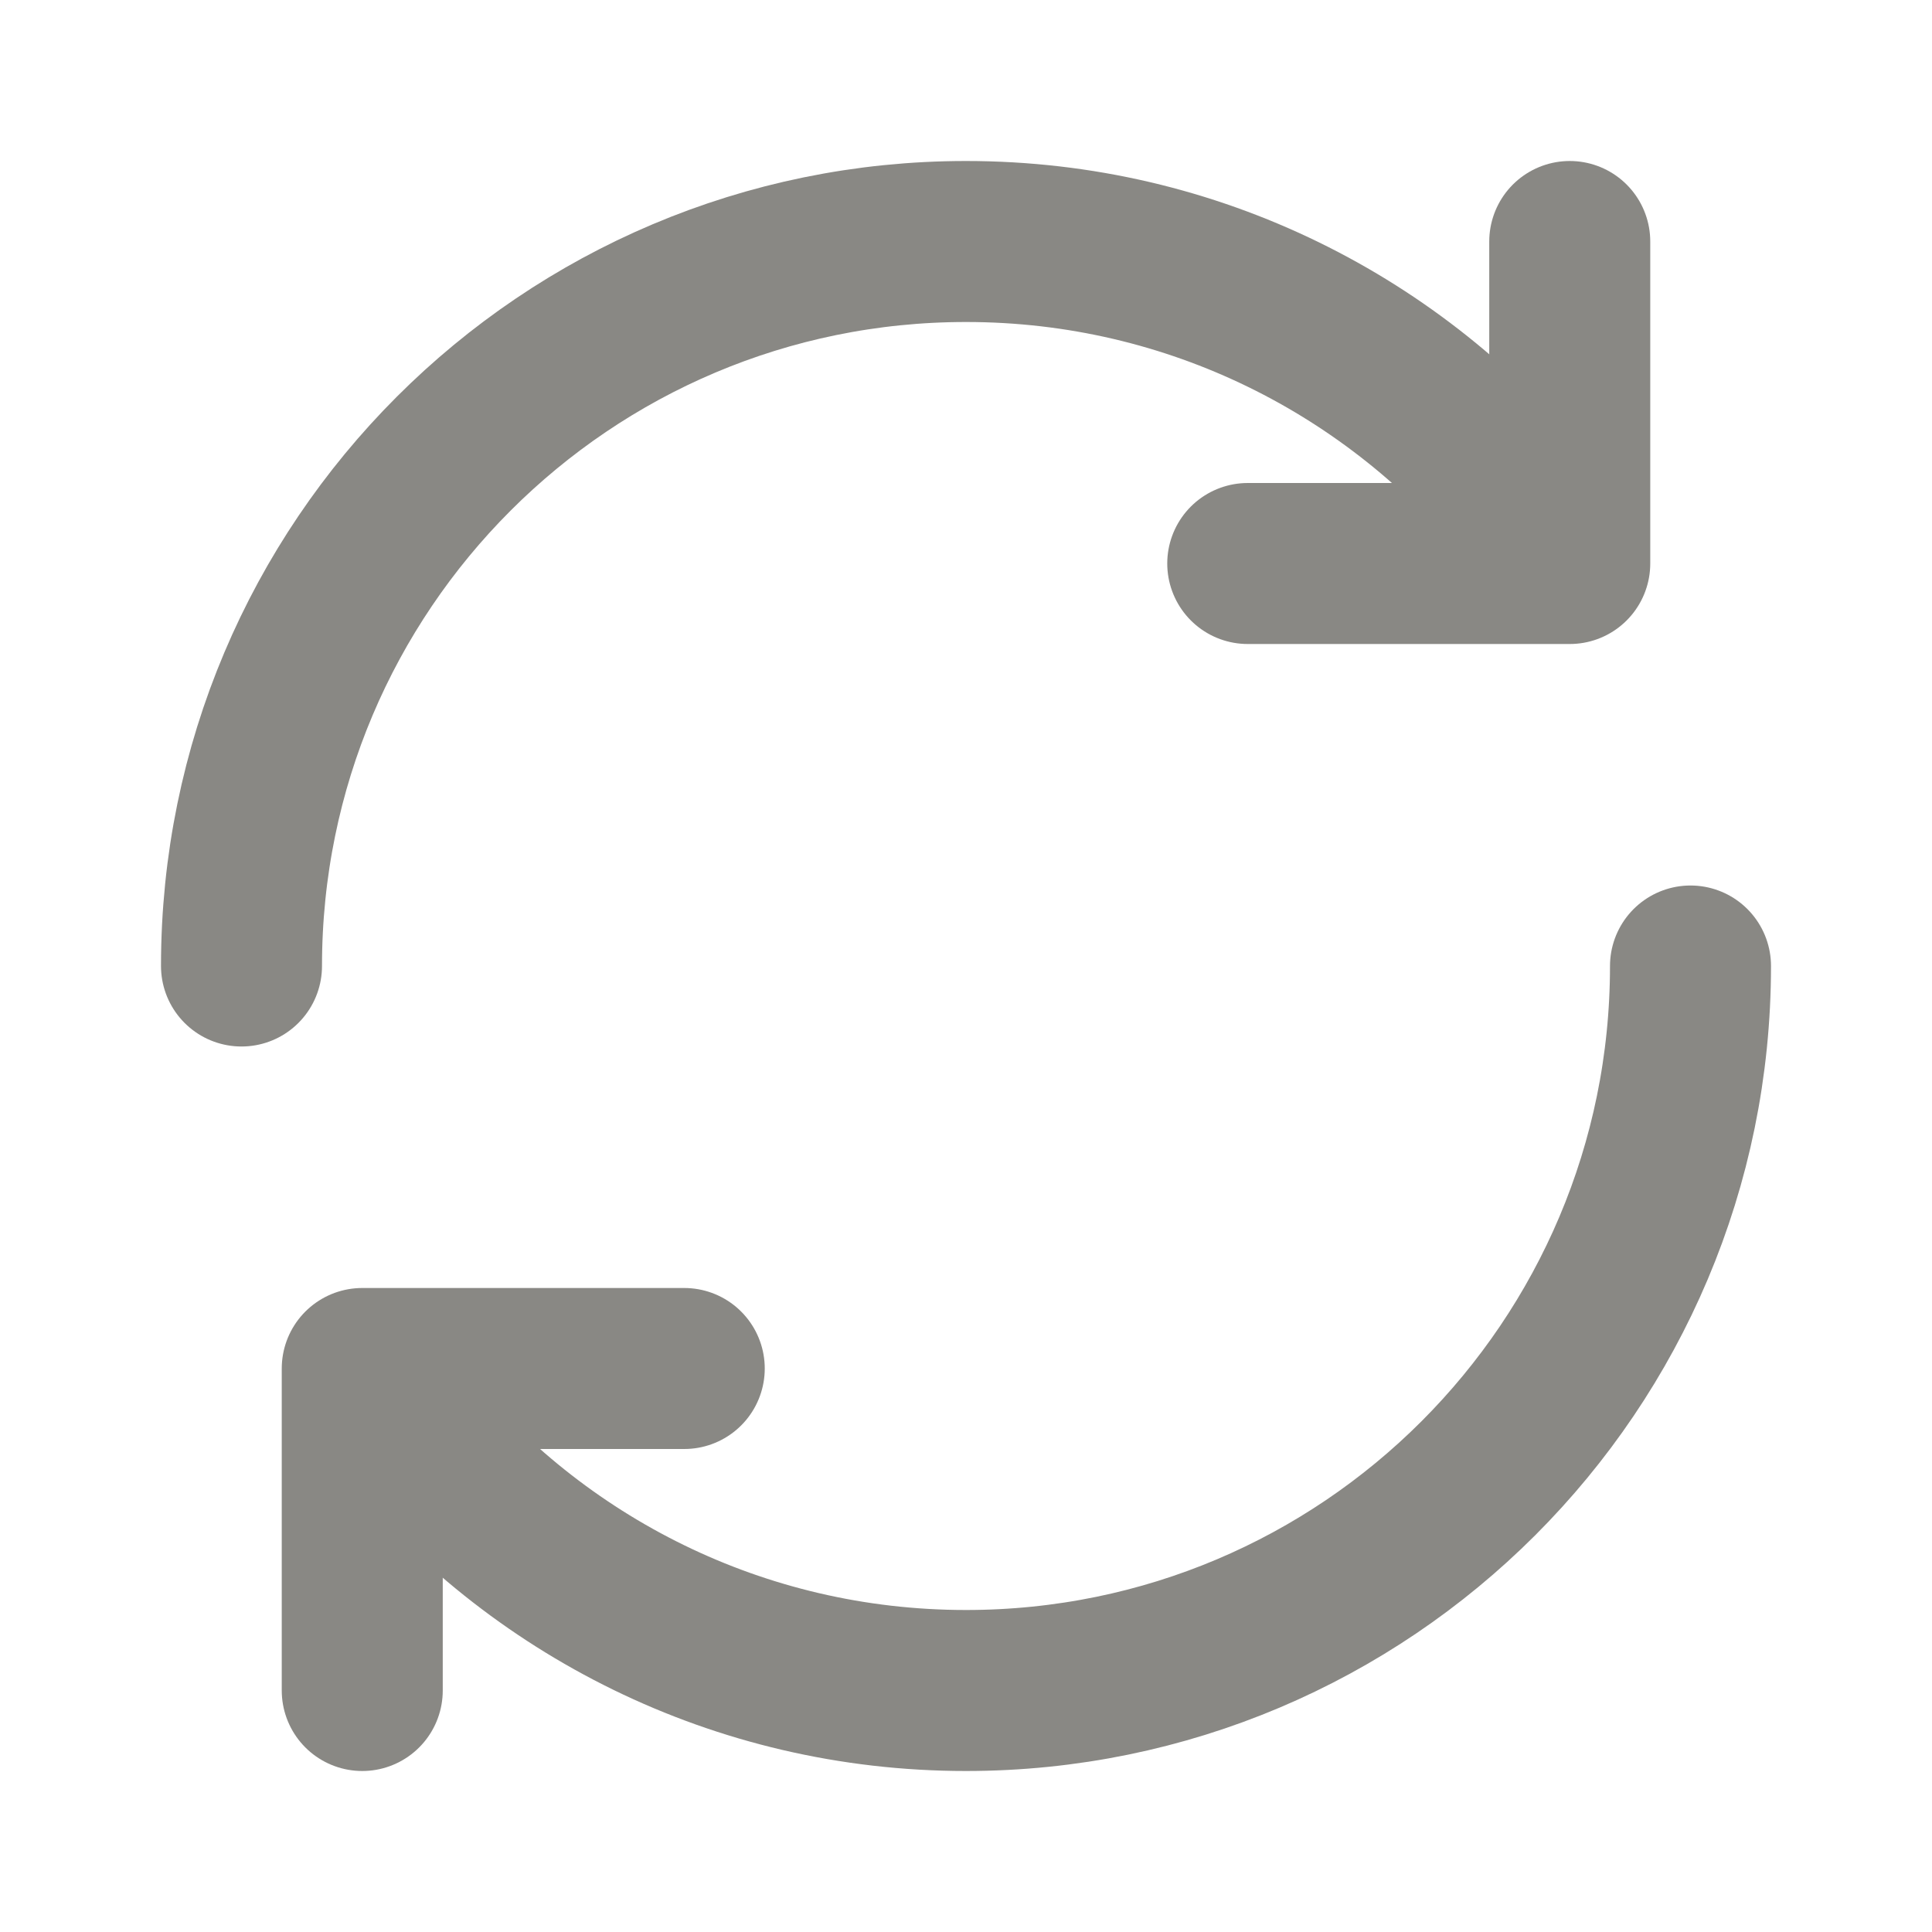
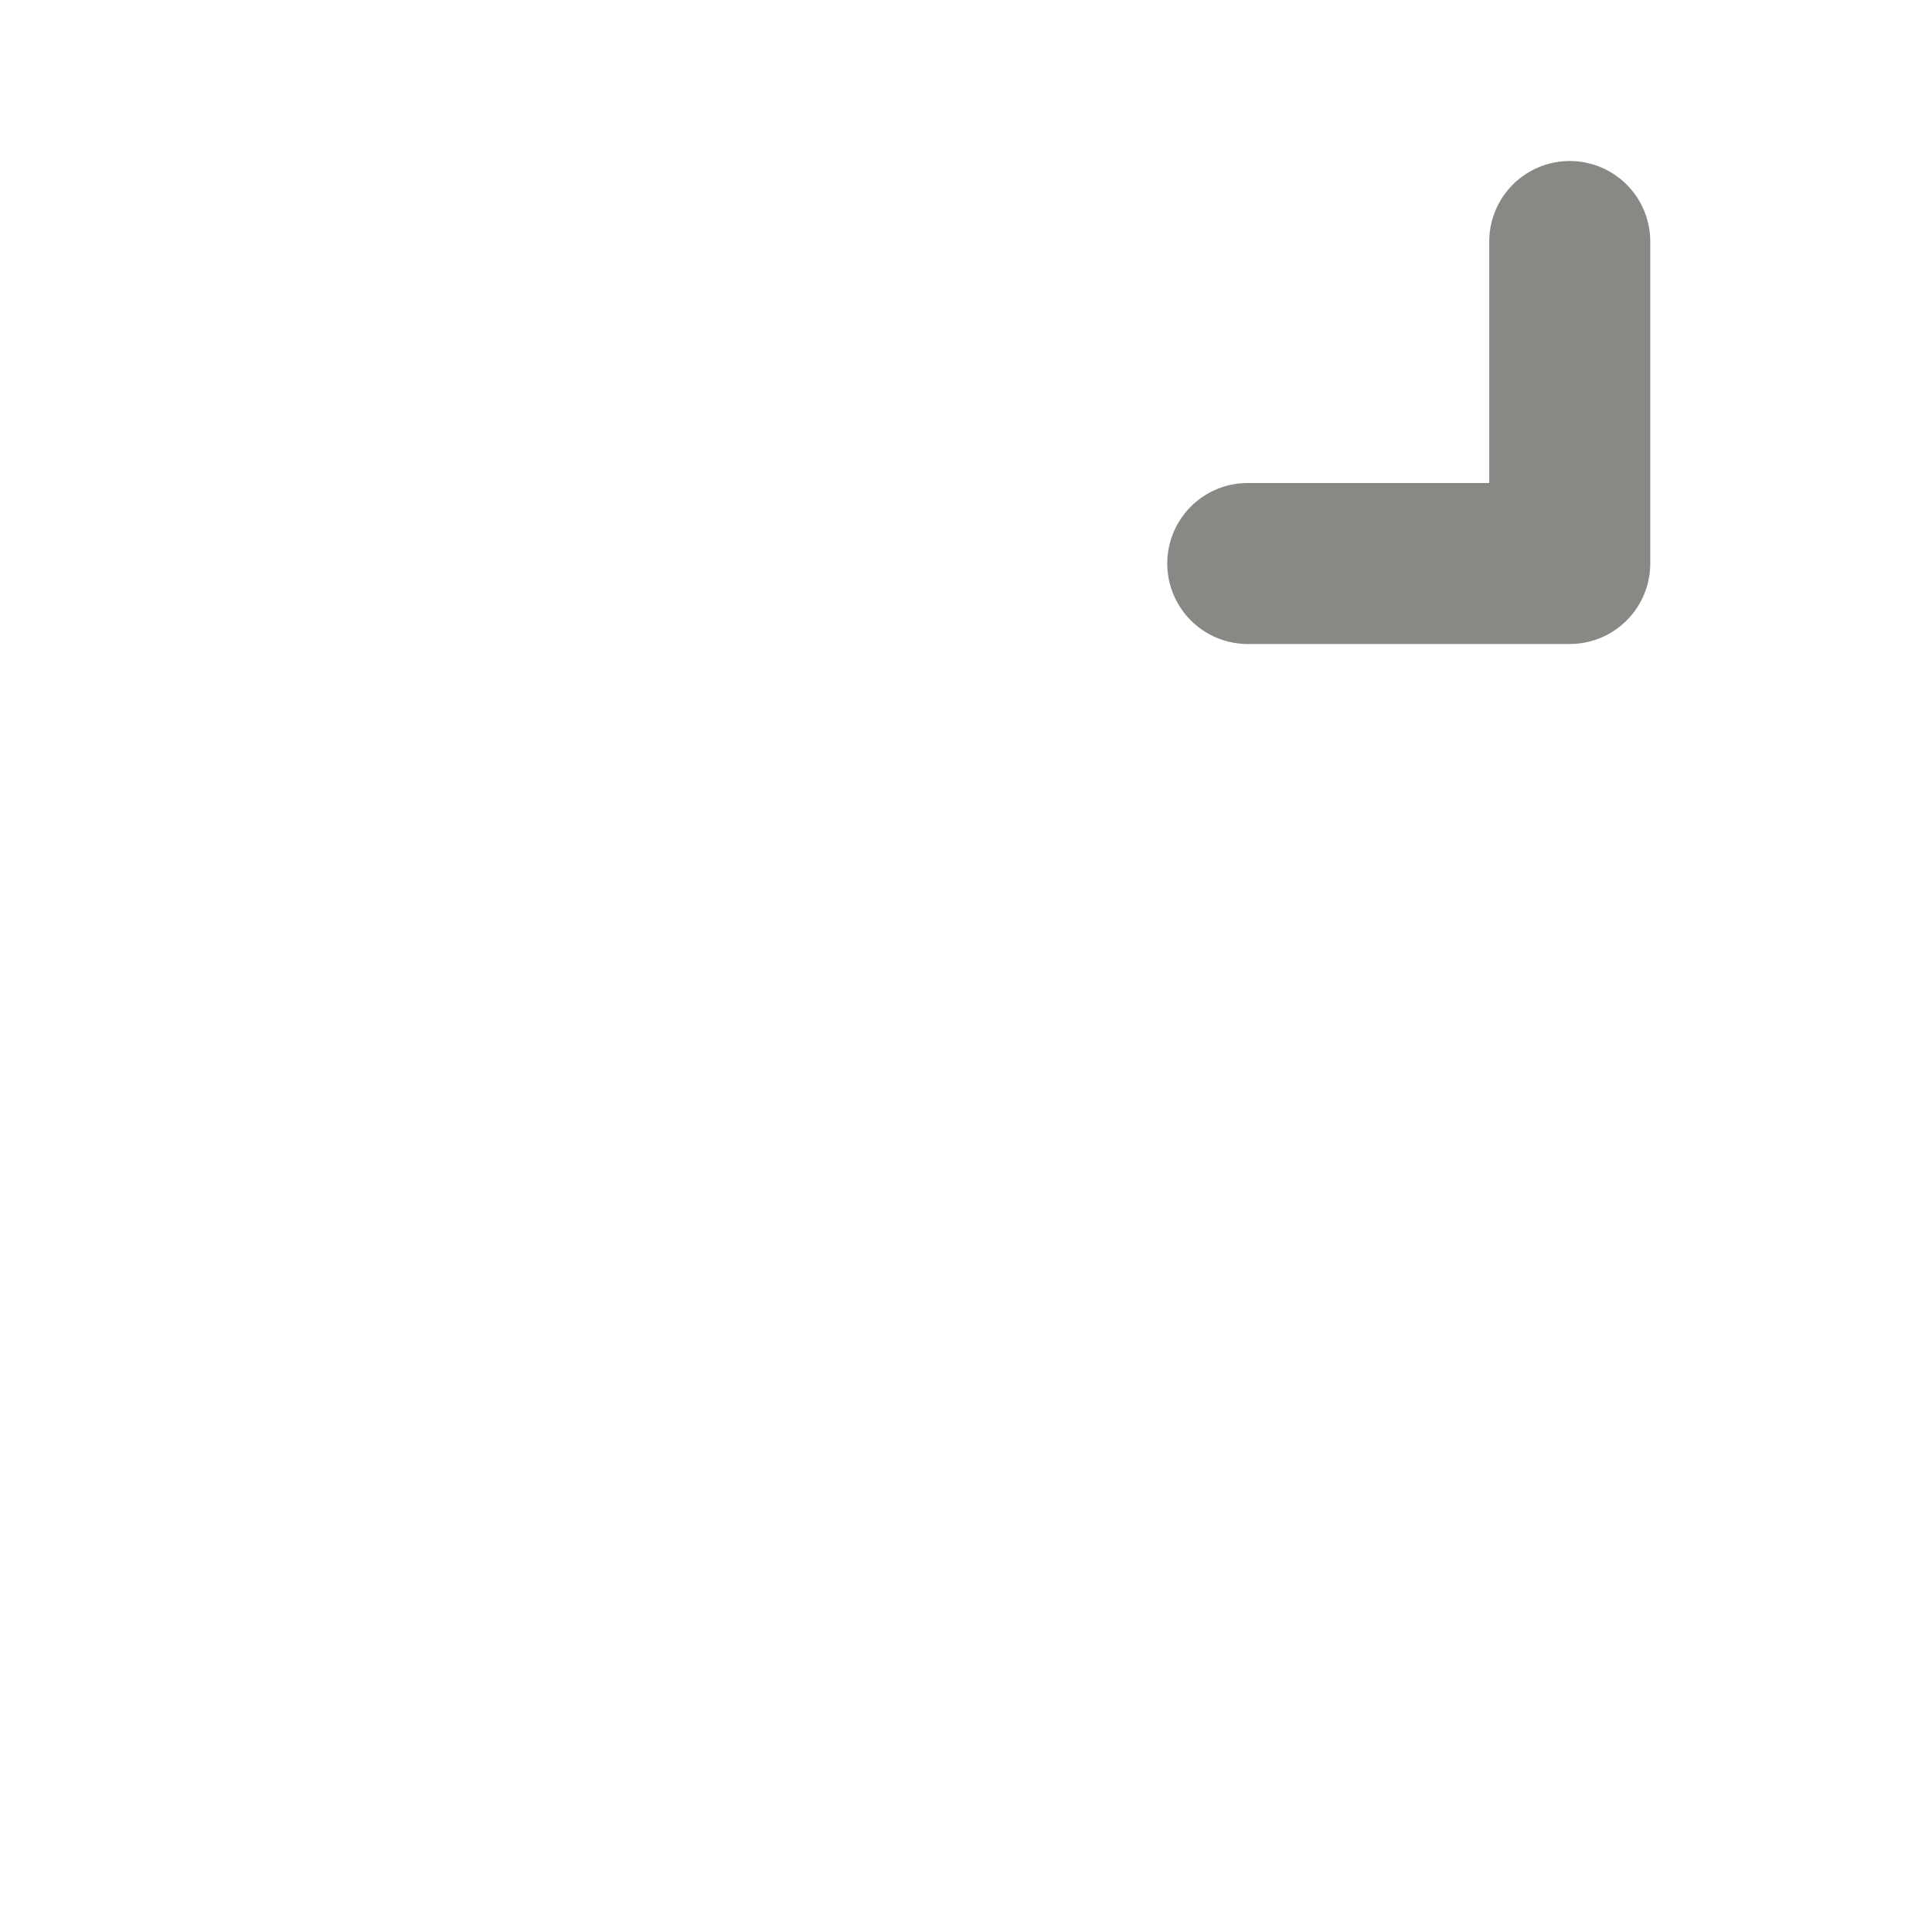
<svg xmlns="http://www.w3.org/2000/svg" width="24" height="24" viewBox="0 0 24 24" fill="none">
  <g id="Arrow / Arrows_Reload_Ð¡lockwise">
-     <path id="Vector" d="M3 12C3 7.029 7.029 3 12 3C14.827 3 17.35 4.304 19 6.343" stroke="#898884" stroke-width="2" stroke-linecap="round" stroke-linejoin="round" />
    <path id="Vector_2" d="M19.5 3L19.5 7L15.5 7" stroke="#898884" stroke-width="2" stroke-linecap="round" stroke-linejoin="round" />
-     <path id="Vector_3" d="M21 12C21 16.971 16.971 21 12 21C9.173 21 6.65 19.696 5 17.657" stroke="#898884" stroke-width="2" stroke-linecap="round" stroke-linejoin="round" />
-     <path id="Vector_4" d="M4.5 21L4.5 17L8.5 17" stroke="#898884" stroke-width="2" stroke-linecap="round" stroke-linejoin="round" />
  </g>
</svg>